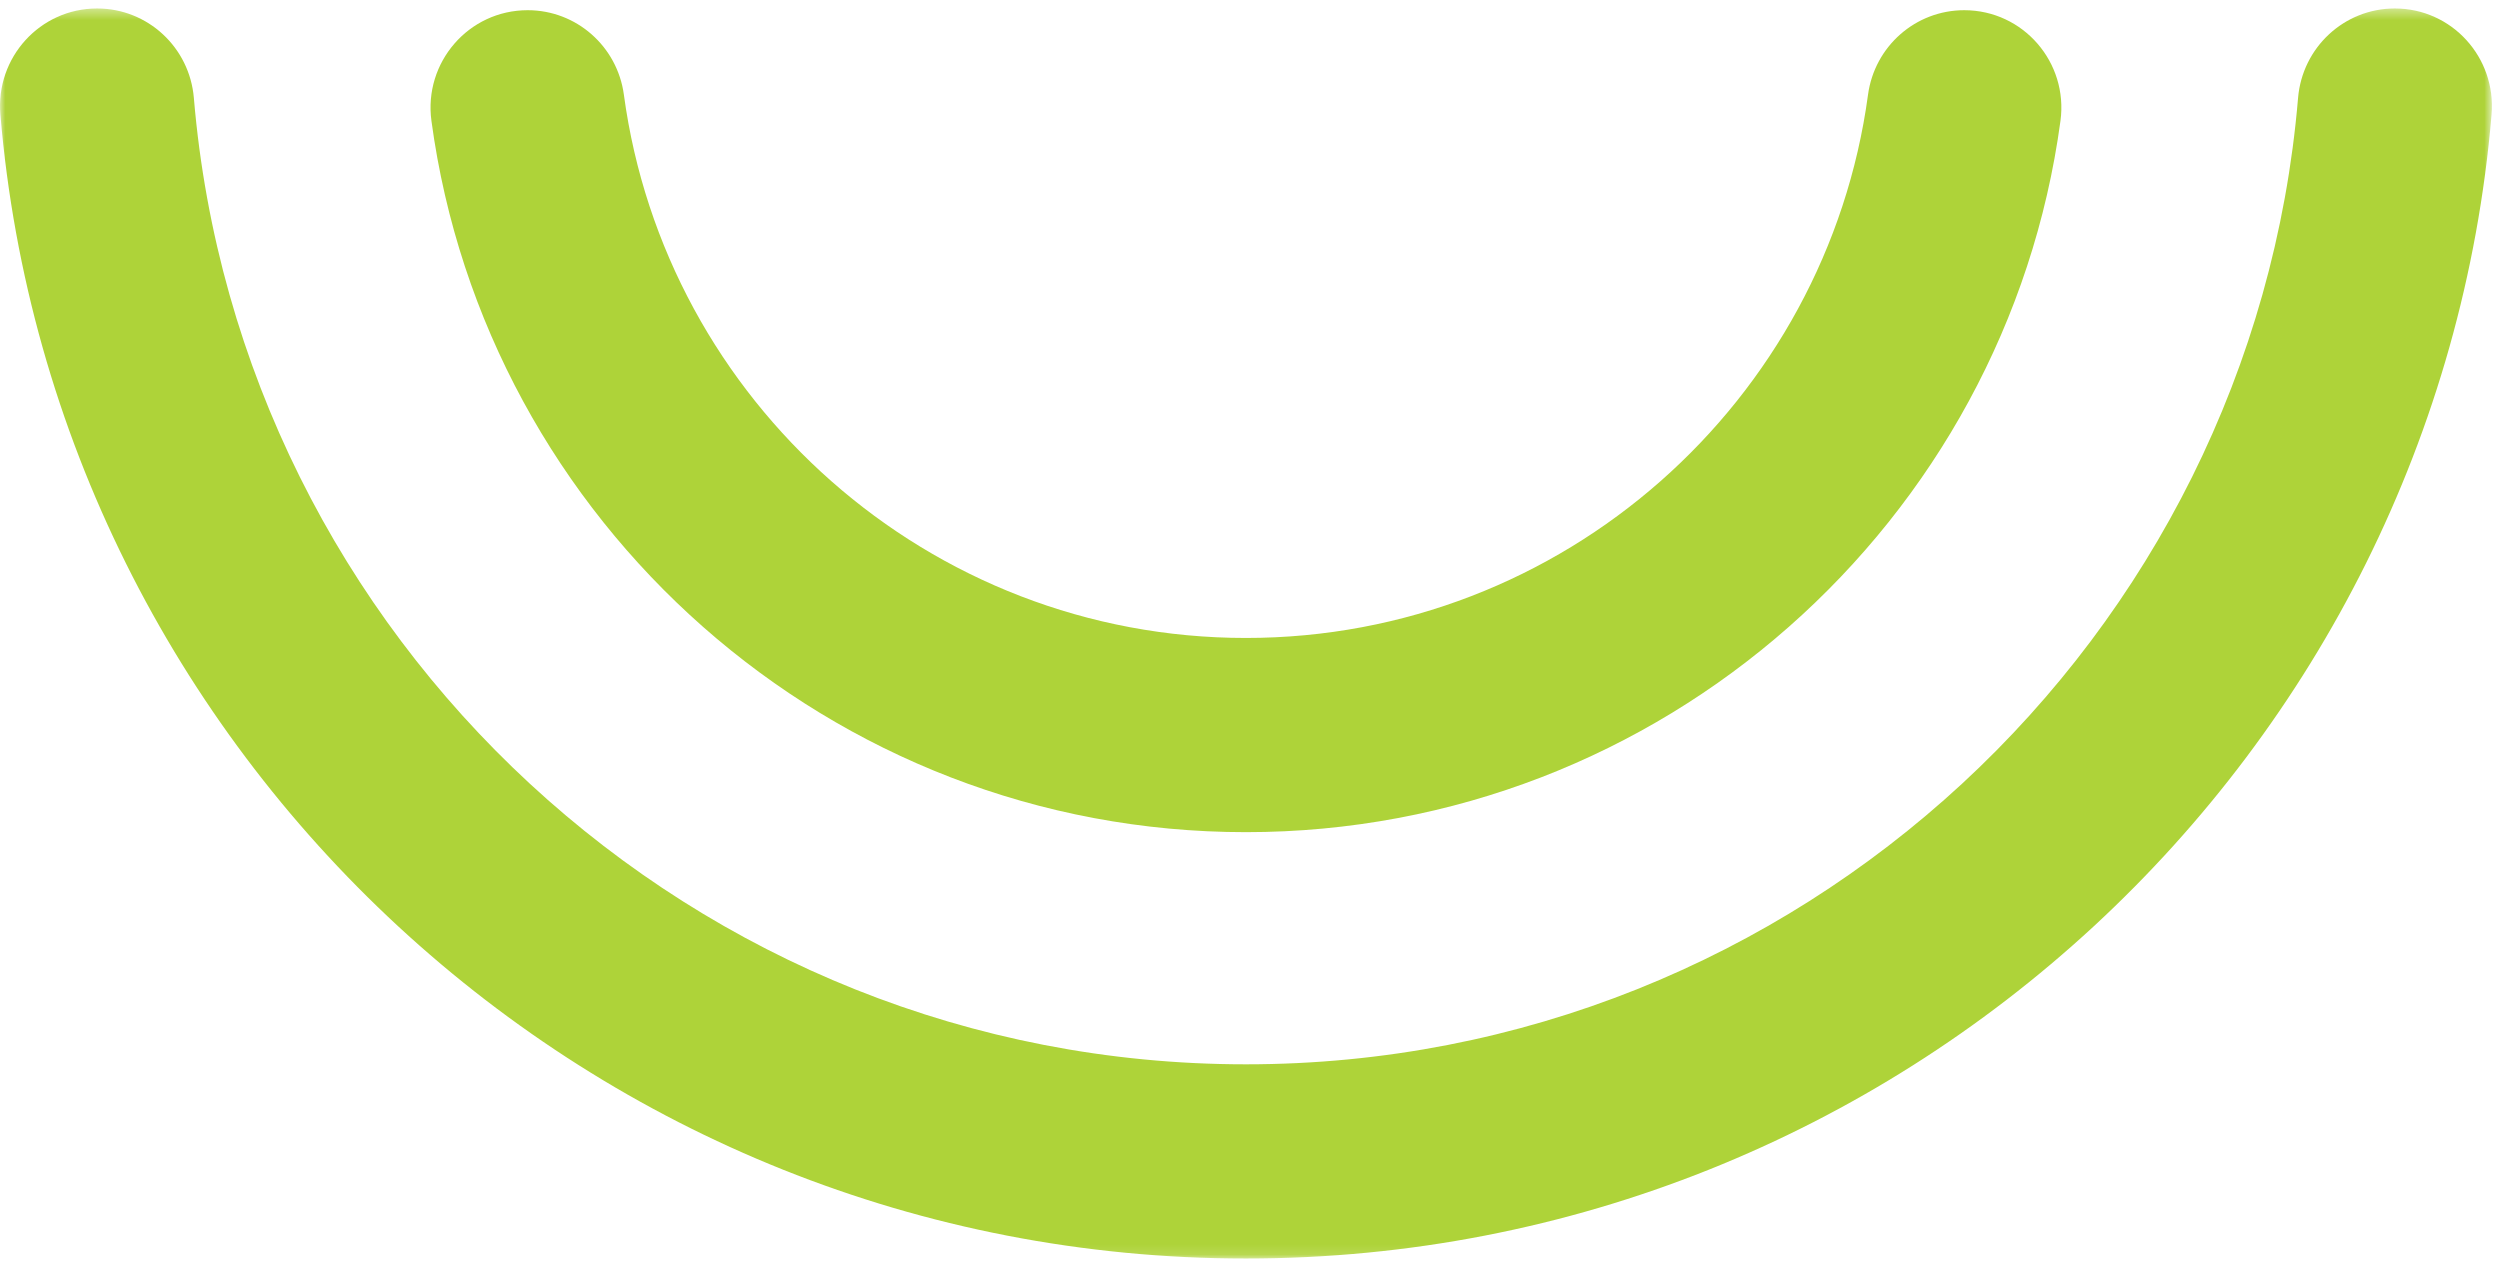
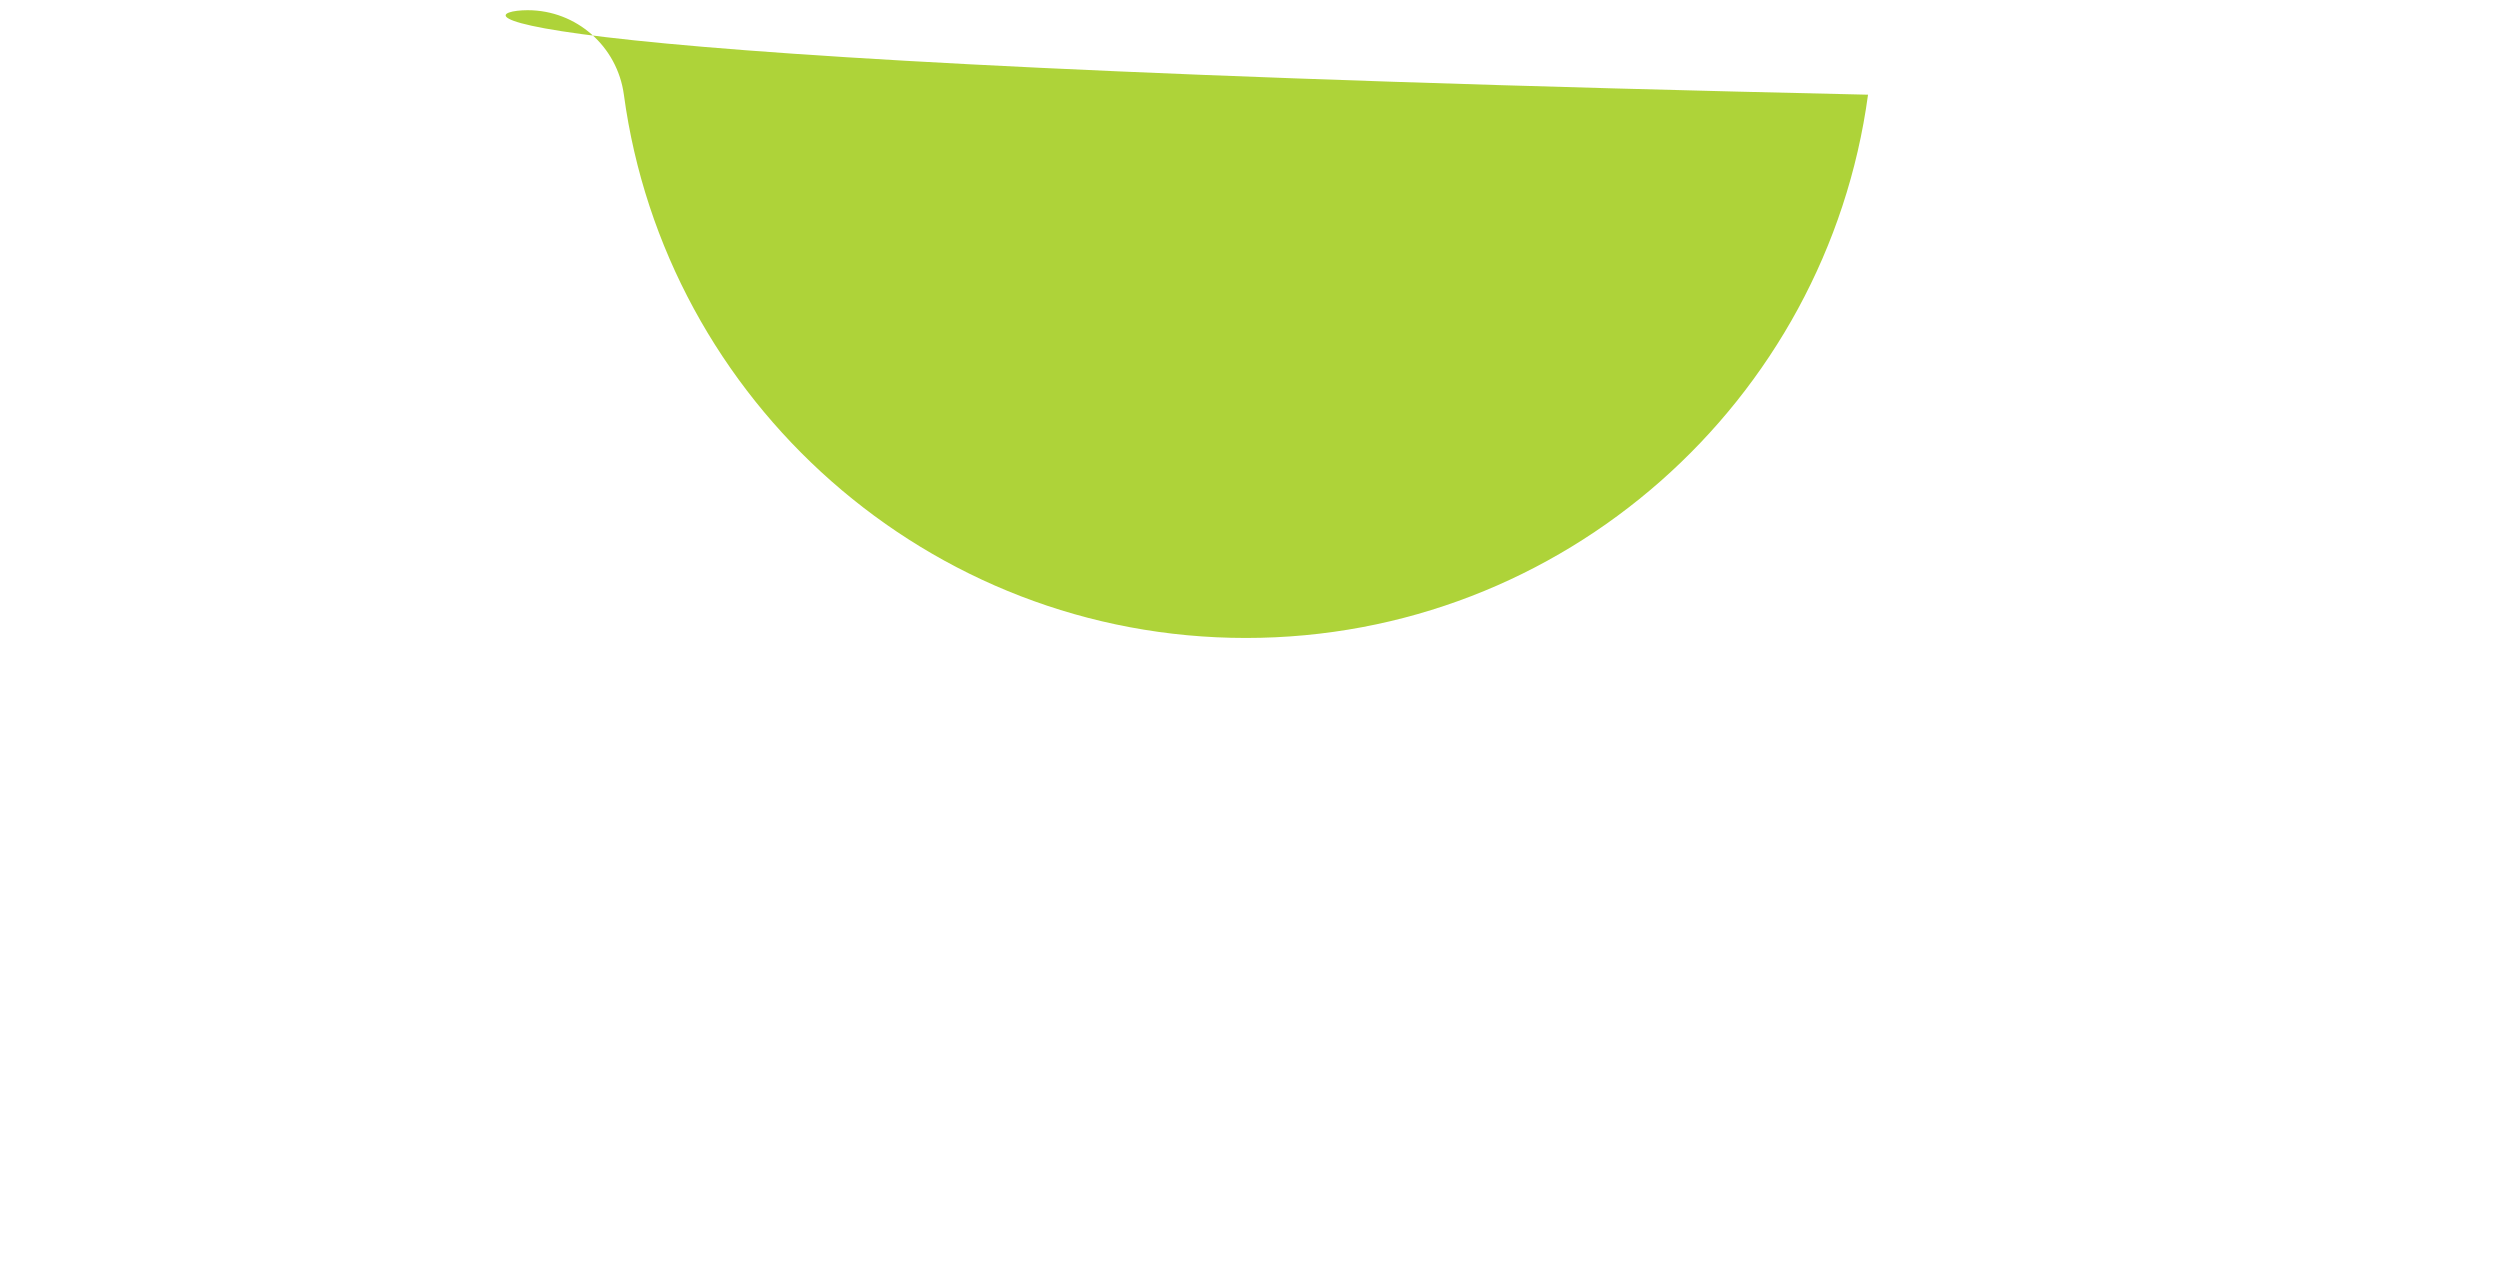
<svg xmlns="http://www.w3.org/2000/svg" xmlns:xlink="http://www.w3.org/1999/xlink" width="239" height="121">
  <defs>
-     <path id="a" d="M0 .376h238.227V119.88H0z" />
-   </defs>
+     </defs>
  <g fill="none" fill-rule="evenodd">
    <g transform="translate(0 .434)">
      <mask id="b" fill="#fff">
        <use xlink:href="#a" />
      </mask>
      <path d="M9.283.376c4.843 0 8.844 3.727 9.25 8.554 4.356 51.669 47.803 92.385 100.579 92.385 52.78 0 96.227-40.715 100.583-92.385.407-4.827 4.406-8.554 9.25-8.554 5.463 0 9.708 4.69 9.249 10.132-5.16 61.171-56.596 109.372-119.081 109.372-62.482 0-113.918-48.201-119.078-109.372C-.425 5.066 3.82.376 9.283.376" fill="#AED339" mask="url(#b)" />
    </g>
-     <path d="M50.444.975c4.661 0 8.575 3.459 9.199 8.079 3.958 29.283 29.118 51.935 59.468 51.935s55.514-22.652 59.472-51.936c.625-4.619 4.538-8.078 9.199-8.078 5.641 0 9.954 4.986 9.199 10.576-5.181 38.345-38.128 68.003-77.87 68.003-39.742 0-72.686-29.658-77.866-68.003C40.49 5.961 44.804.975 50.444.975" fill="#AED339" />
+     <path d="M50.444.975c4.661 0 8.575 3.459 9.199 8.079 3.958 29.283 29.118 51.935 59.468 51.935s55.514-22.652 59.472-51.936C40.49 5.961 44.804.975 50.444.975" fill="#AED339" />
  </g>
</svg>